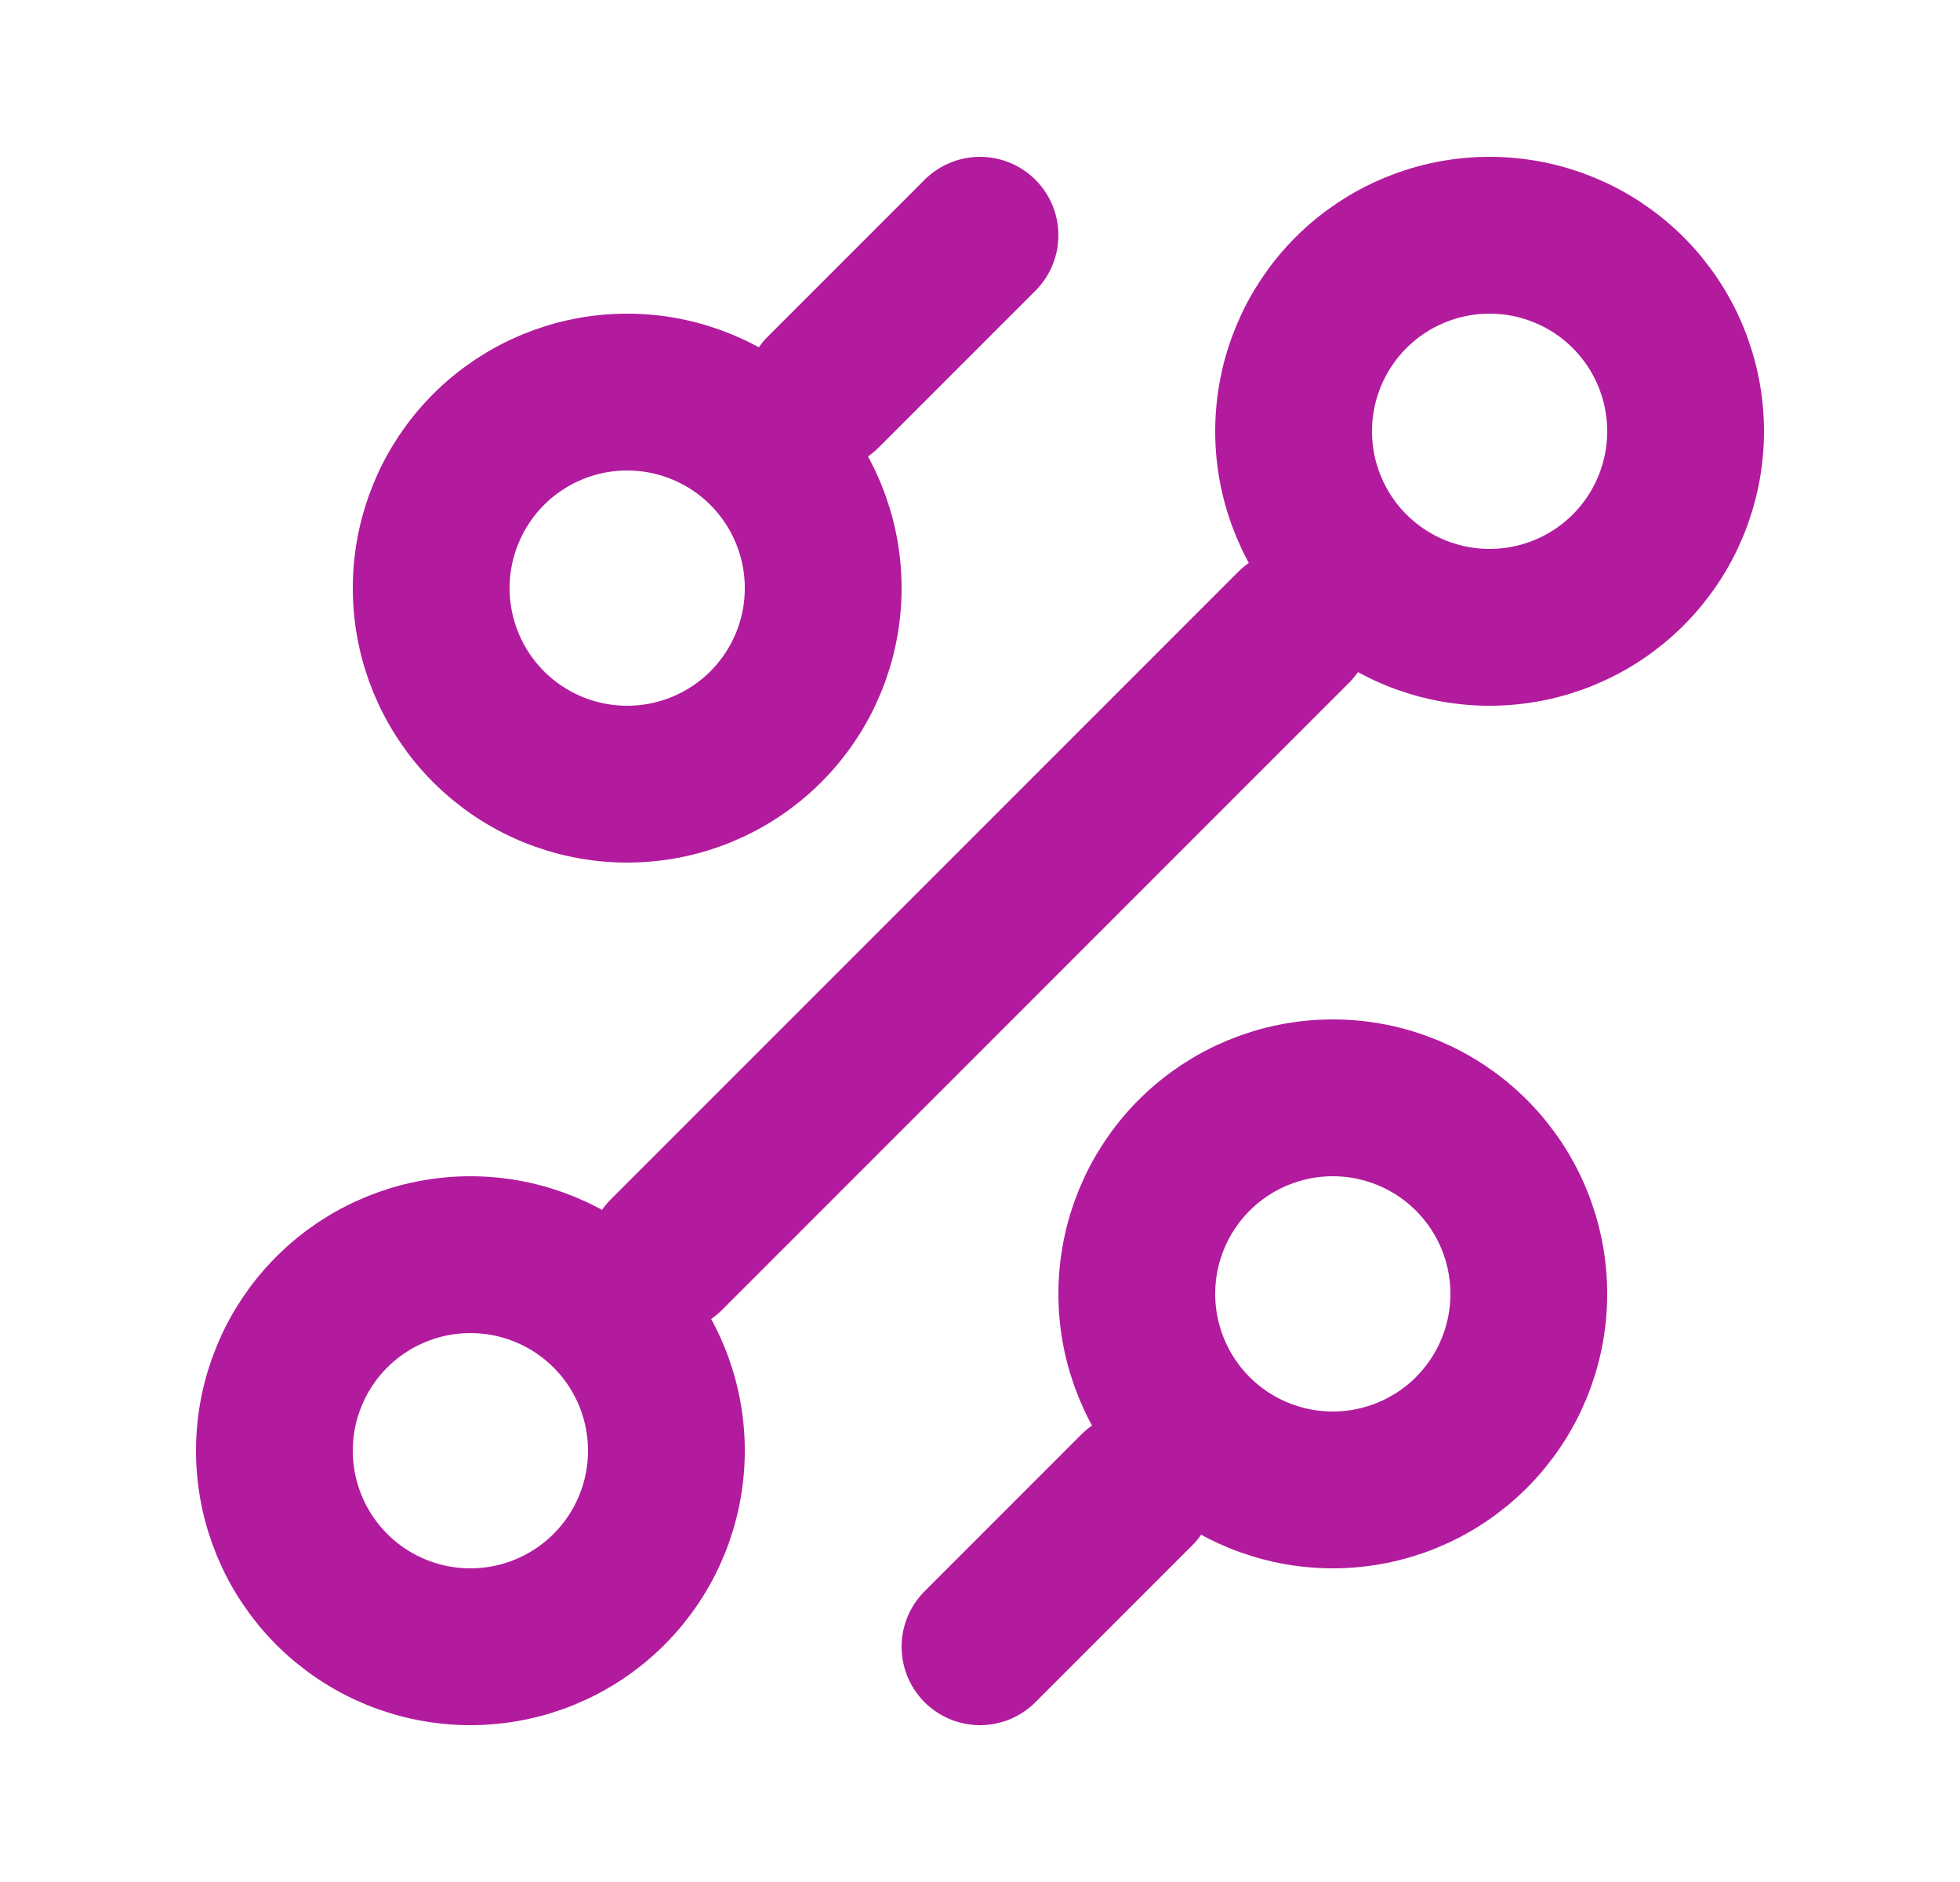
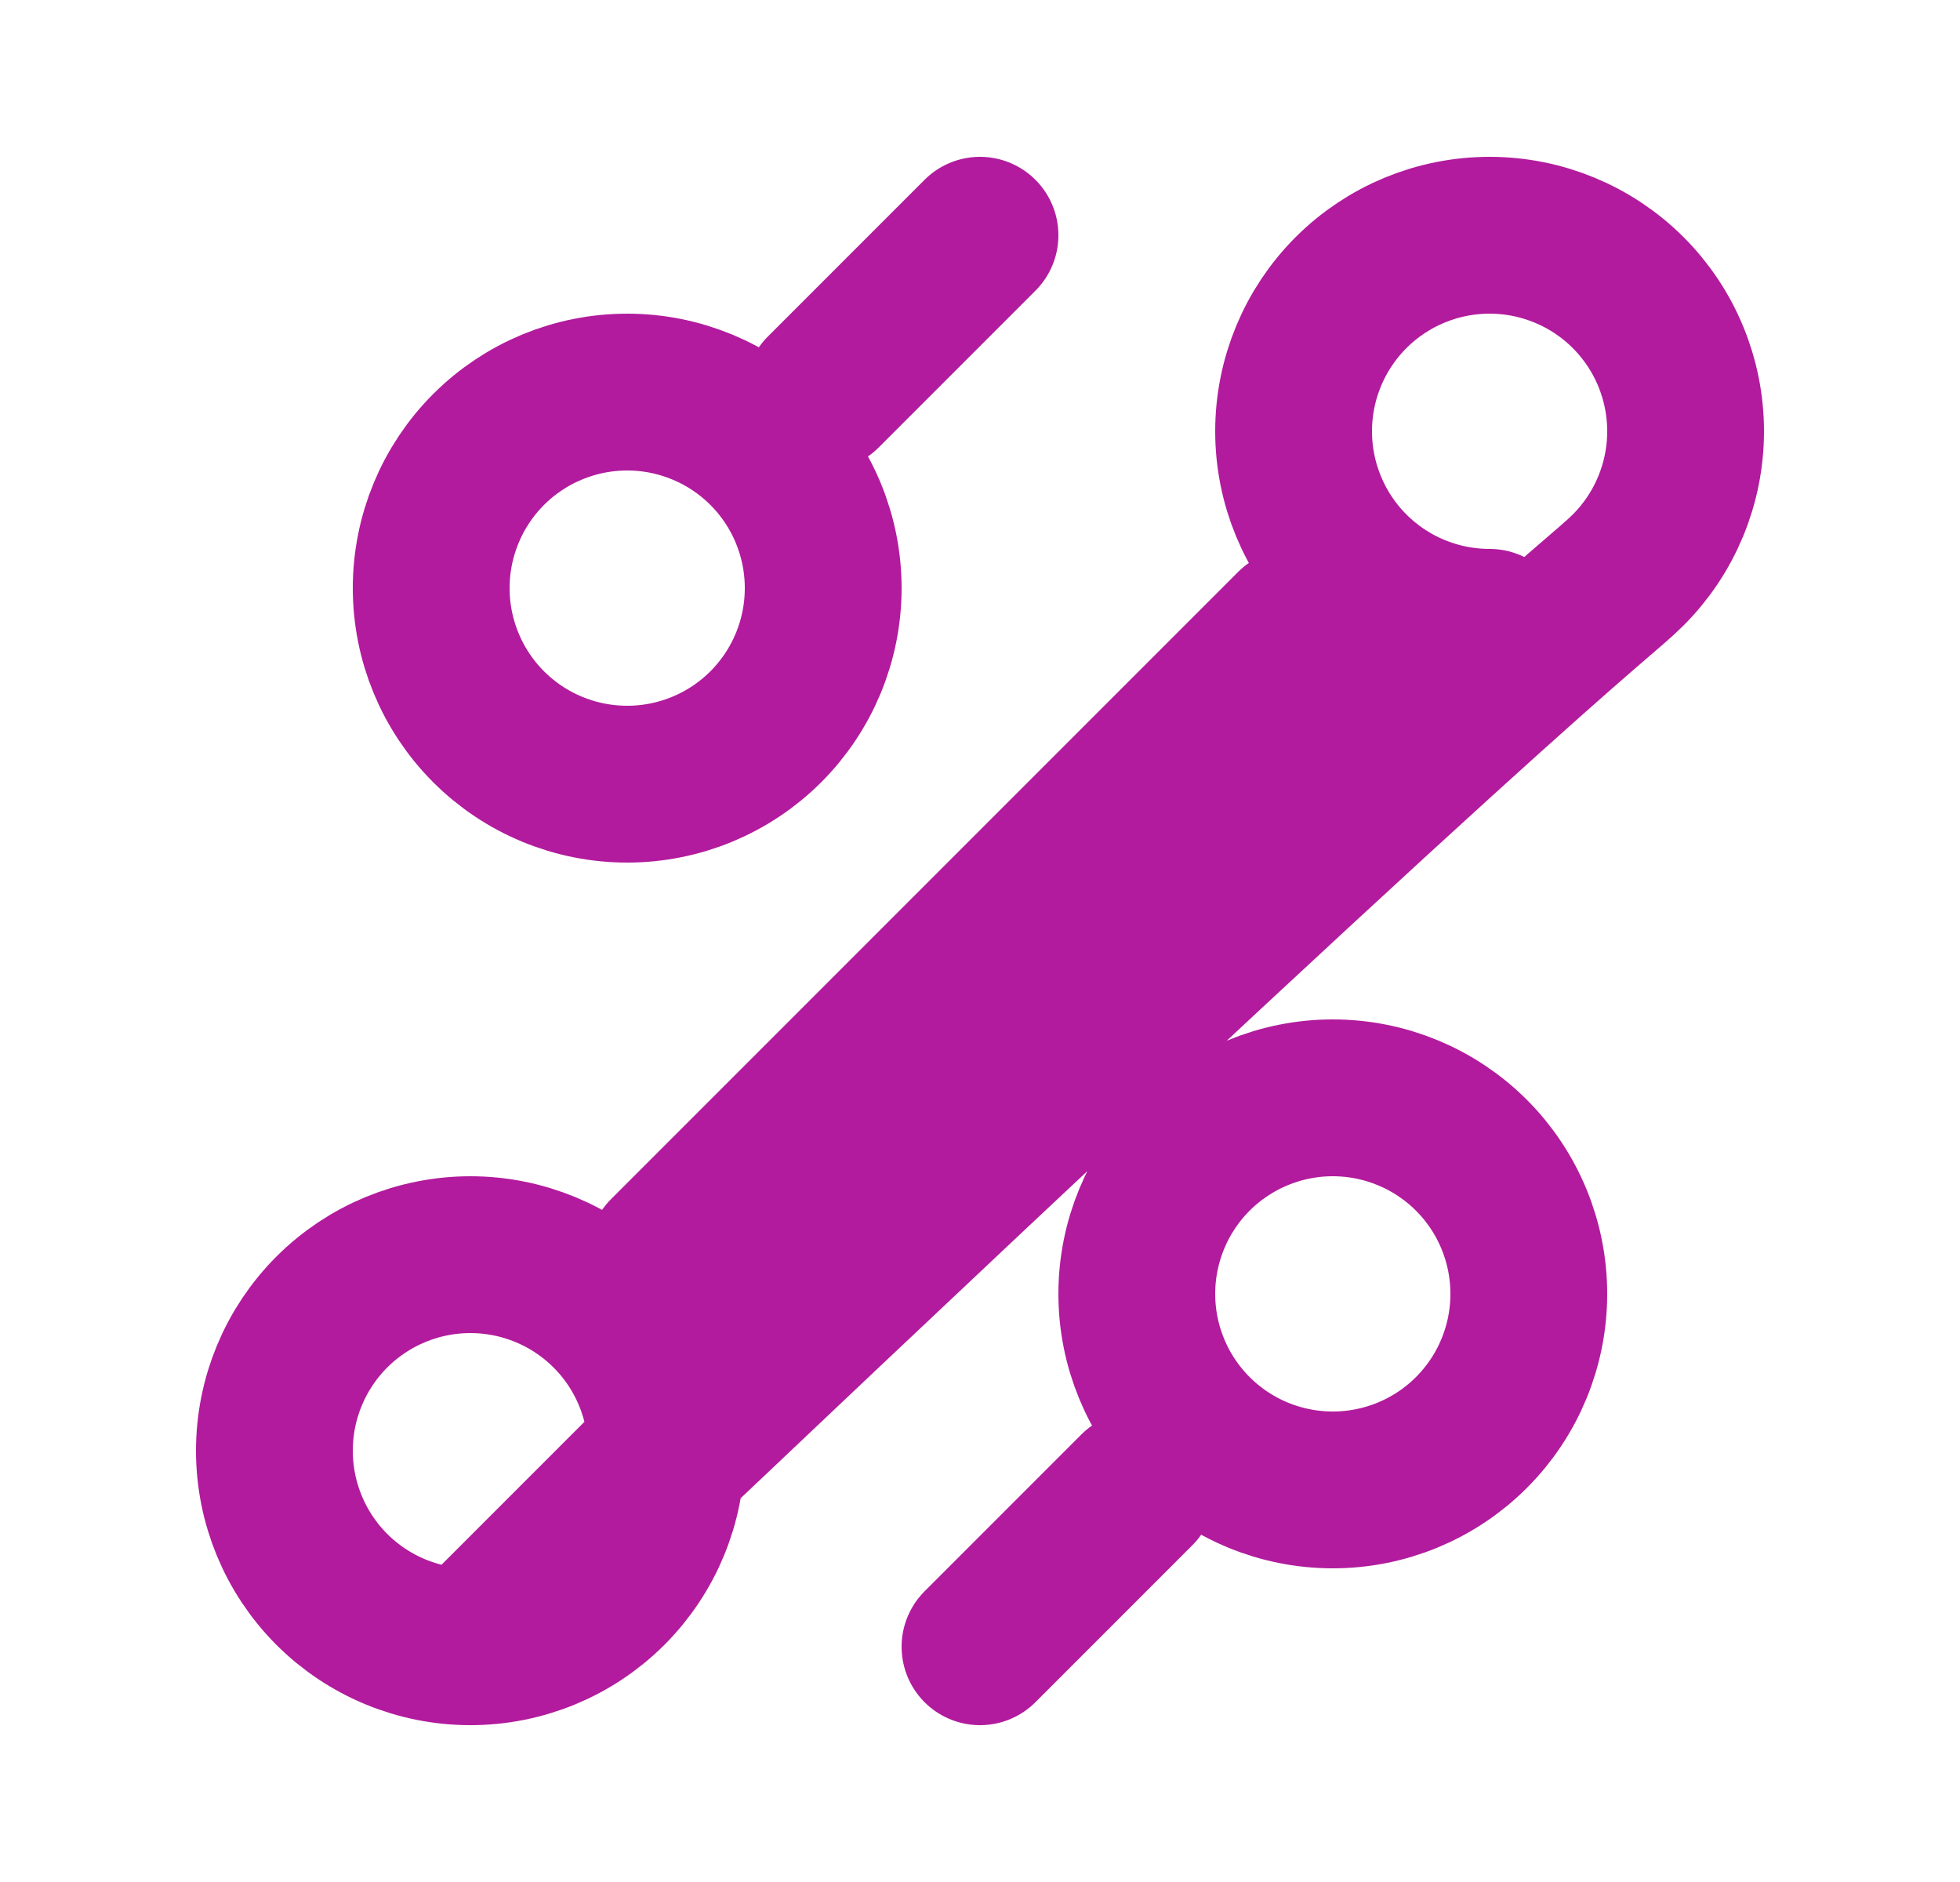
<svg xmlns="http://www.w3.org/2000/svg" width="25" height="24" viewBox="0 0 25 24" fill="none">
-   <path d="M10.5 5L12.5 3M8.5 16L16.5 8M12.5 21L14.5 19M17 19C17.663 19 18.299 18.737 18.768 18.268C19.237 17.799 19.5 17.163 19.5 16.5C19.5 15.837 19.237 15.201 18.768 14.732C18.299 14.263 17.663 14 17 14C16.337 14 15.701 14.263 15.232 14.732C14.763 15.201 14.5 15.837 14.5 16.5C14.5 17.163 14.763 17.799 15.232 18.268C15.701 18.737 16.337 19 17 19ZM8 10C8.663 10 9.299 9.737 9.768 9.268C10.237 8.799 10.5 8.163 10.5 7.5C10.5 6.837 10.237 6.201 9.768 5.732C9.299 5.263 8.663 5 8 5C7.337 5 6.701 5.263 6.232 5.732C5.763 6.201 5.5 6.837 5.5 7.5C5.5 8.163 5.763 8.799 6.232 9.268C6.701 9.737 7.337 10 8 10ZM6 21C6.663 21 7.299 20.737 7.768 20.268C8.237 19.799 8.5 19.163 8.5 18.5C8.5 17.837 8.237 17.201 7.768 16.732C7.299 16.263 6.663 16 6 16C5.337 16 4.701 16.263 4.232 16.732C3.763 17.201 3.5 17.837 3.5 18.5C3.5 19.163 3.763 19.799 4.232 20.268C4.701 20.737 5.337 21 6 21ZM19 8C19.663 8 20.299 7.737 20.768 7.268C21.237 6.799 21.5 6.163 21.5 5.5C21.5 4.837 21.237 4.201 20.768 3.732C20.299 3.263 19.663 3 19 3C18.337 3 17.701 3.263 17.232 3.732C16.763 4.201 16.5 4.837 16.5 5.5C16.5 6.163 16.763 6.799 17.232 7.268C17.701 7.737 18.337 8 19 8Z" stroke="#B21B9D" stroke-width="2" stroke-linecap="round" stroke-linejoin="round" />
+   <path d="M10.5 5L12.5 3M8.5 16L16.5 8M12.5 21L14.5 19M17 19C17.663 19 18.299 18.737 18.768 18.268C19.237 17.799 19.5 17.163 19.5 16.5C19.5 15.837 19.237 15.201 18.768 14.732C18.299 14.263 17.663 14 17 14C16.337 14 15.701 14.263 15.232 14.732C14.763 15.201 14.5 15.837 14.5 16.5C14.5 17.163 14.763 17.799 15.232 18.268C15.701 18.737 16.337 19 17 19ZM8 10C8.663 10 9.299 9.737 9.768 9.268C10.237 8.799 10.5 8.163 10.5 7.5C10.5 6.837 10.237 6.201 9.768 5.732C9.299 5.263 8.663 5 8 5C7.337 5 6.701 5.263 6.232 5.732C5.763 6.201 5.5 6.837 5.5 7.5C5.5 8.163 5.763 8.799 6.232 9.268C6.701 9.737 7.337 10 8 10ZM6 21C6.663 21 7.299 20.737 7.768 20.268C8.237 19.799 8.5 19.163 8.5 18.5C8.5 17.837 8.237 17.201 7.768 16.732C7.299 16.263 6.663 16 6 16C5.337 16 4.701 16.263 4.232 16.732C3.763 17.201 3.5 17.837 3.5 18.5C3.5 19.163 3.763 19.799 4.232 20.268C4.701 20.737 5.337 21 6 21ZC19.663 8 20.299 7.737 20.768 7.268C21.237 6.799 21.5 6.163 21.5 5.5C21.5 4.837 21.237 4.201 20.768 3.732C20.299 3.263 19.663 3 19 3C18.337 3 17.701 3.263 17.232 3.732C16.763 4.201 16.5 4.837 16.5 5.5C16.5 6.163 16.763 6.799 17.232 7.268C17.701 7.737 18.337 8 19 8Z" stroke="#B21B9D" stroke-width="2" stroke-linecap="round" stroke-linejoin="round" />
</svg>